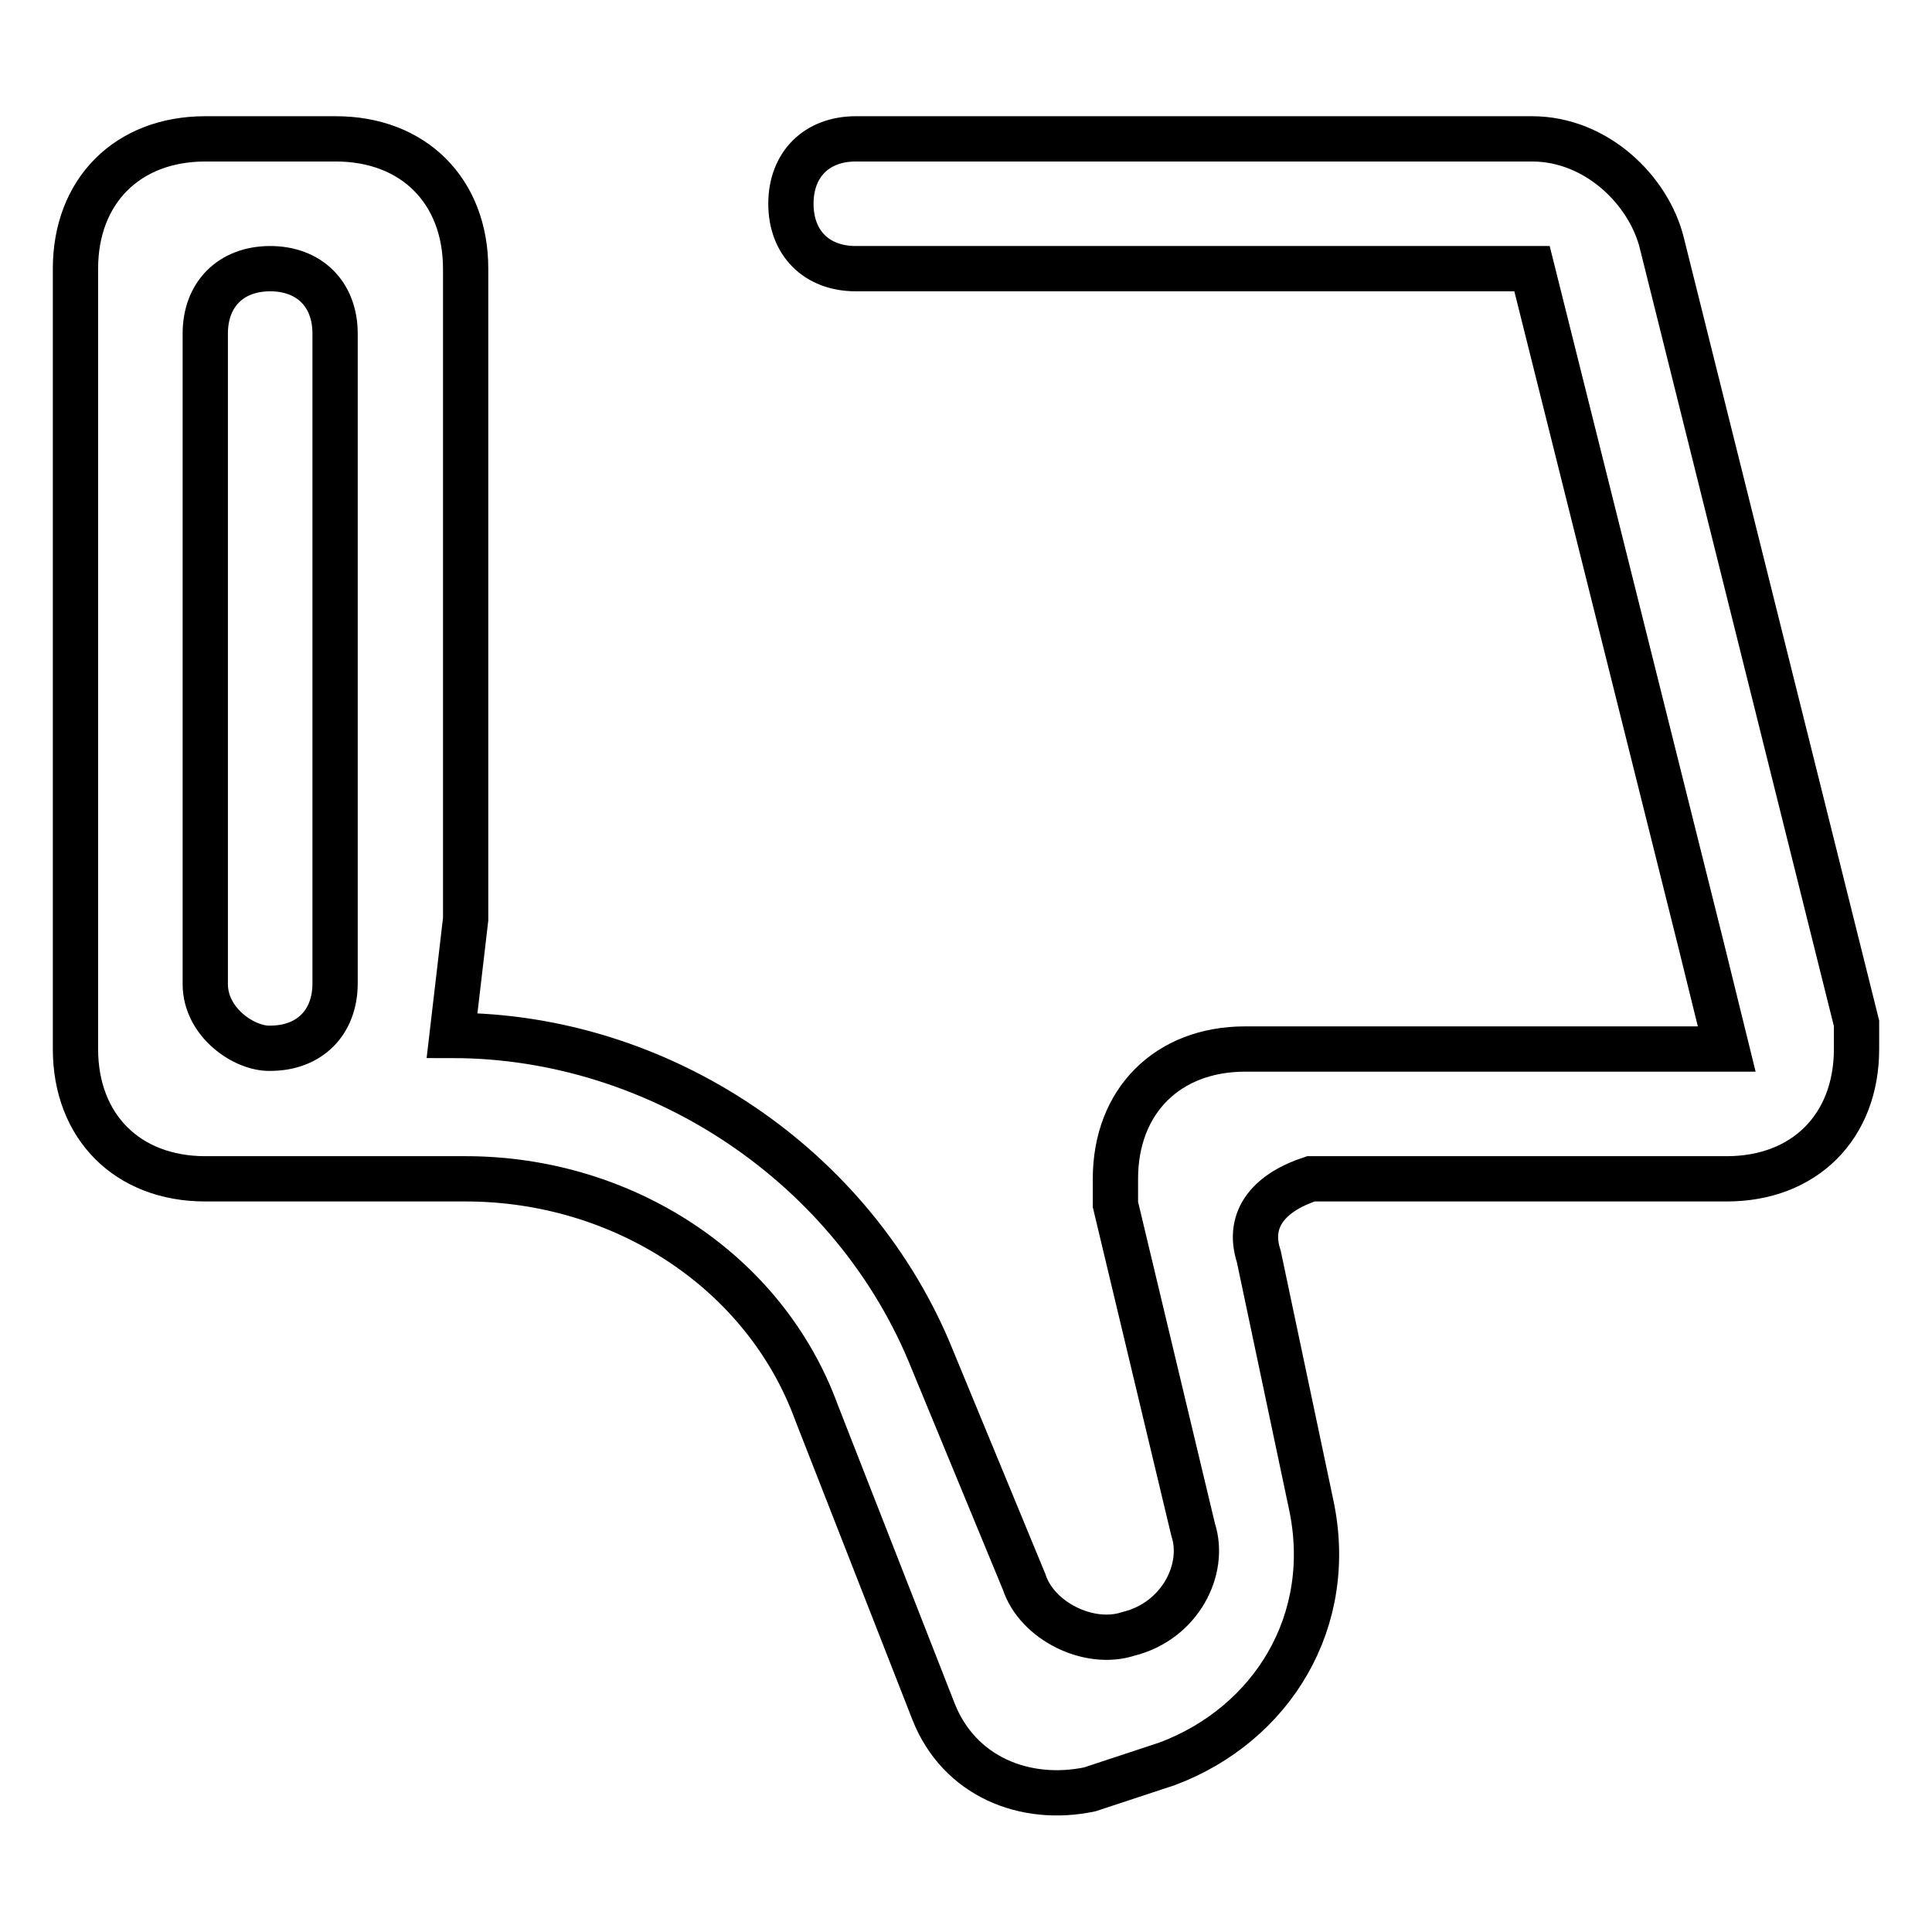
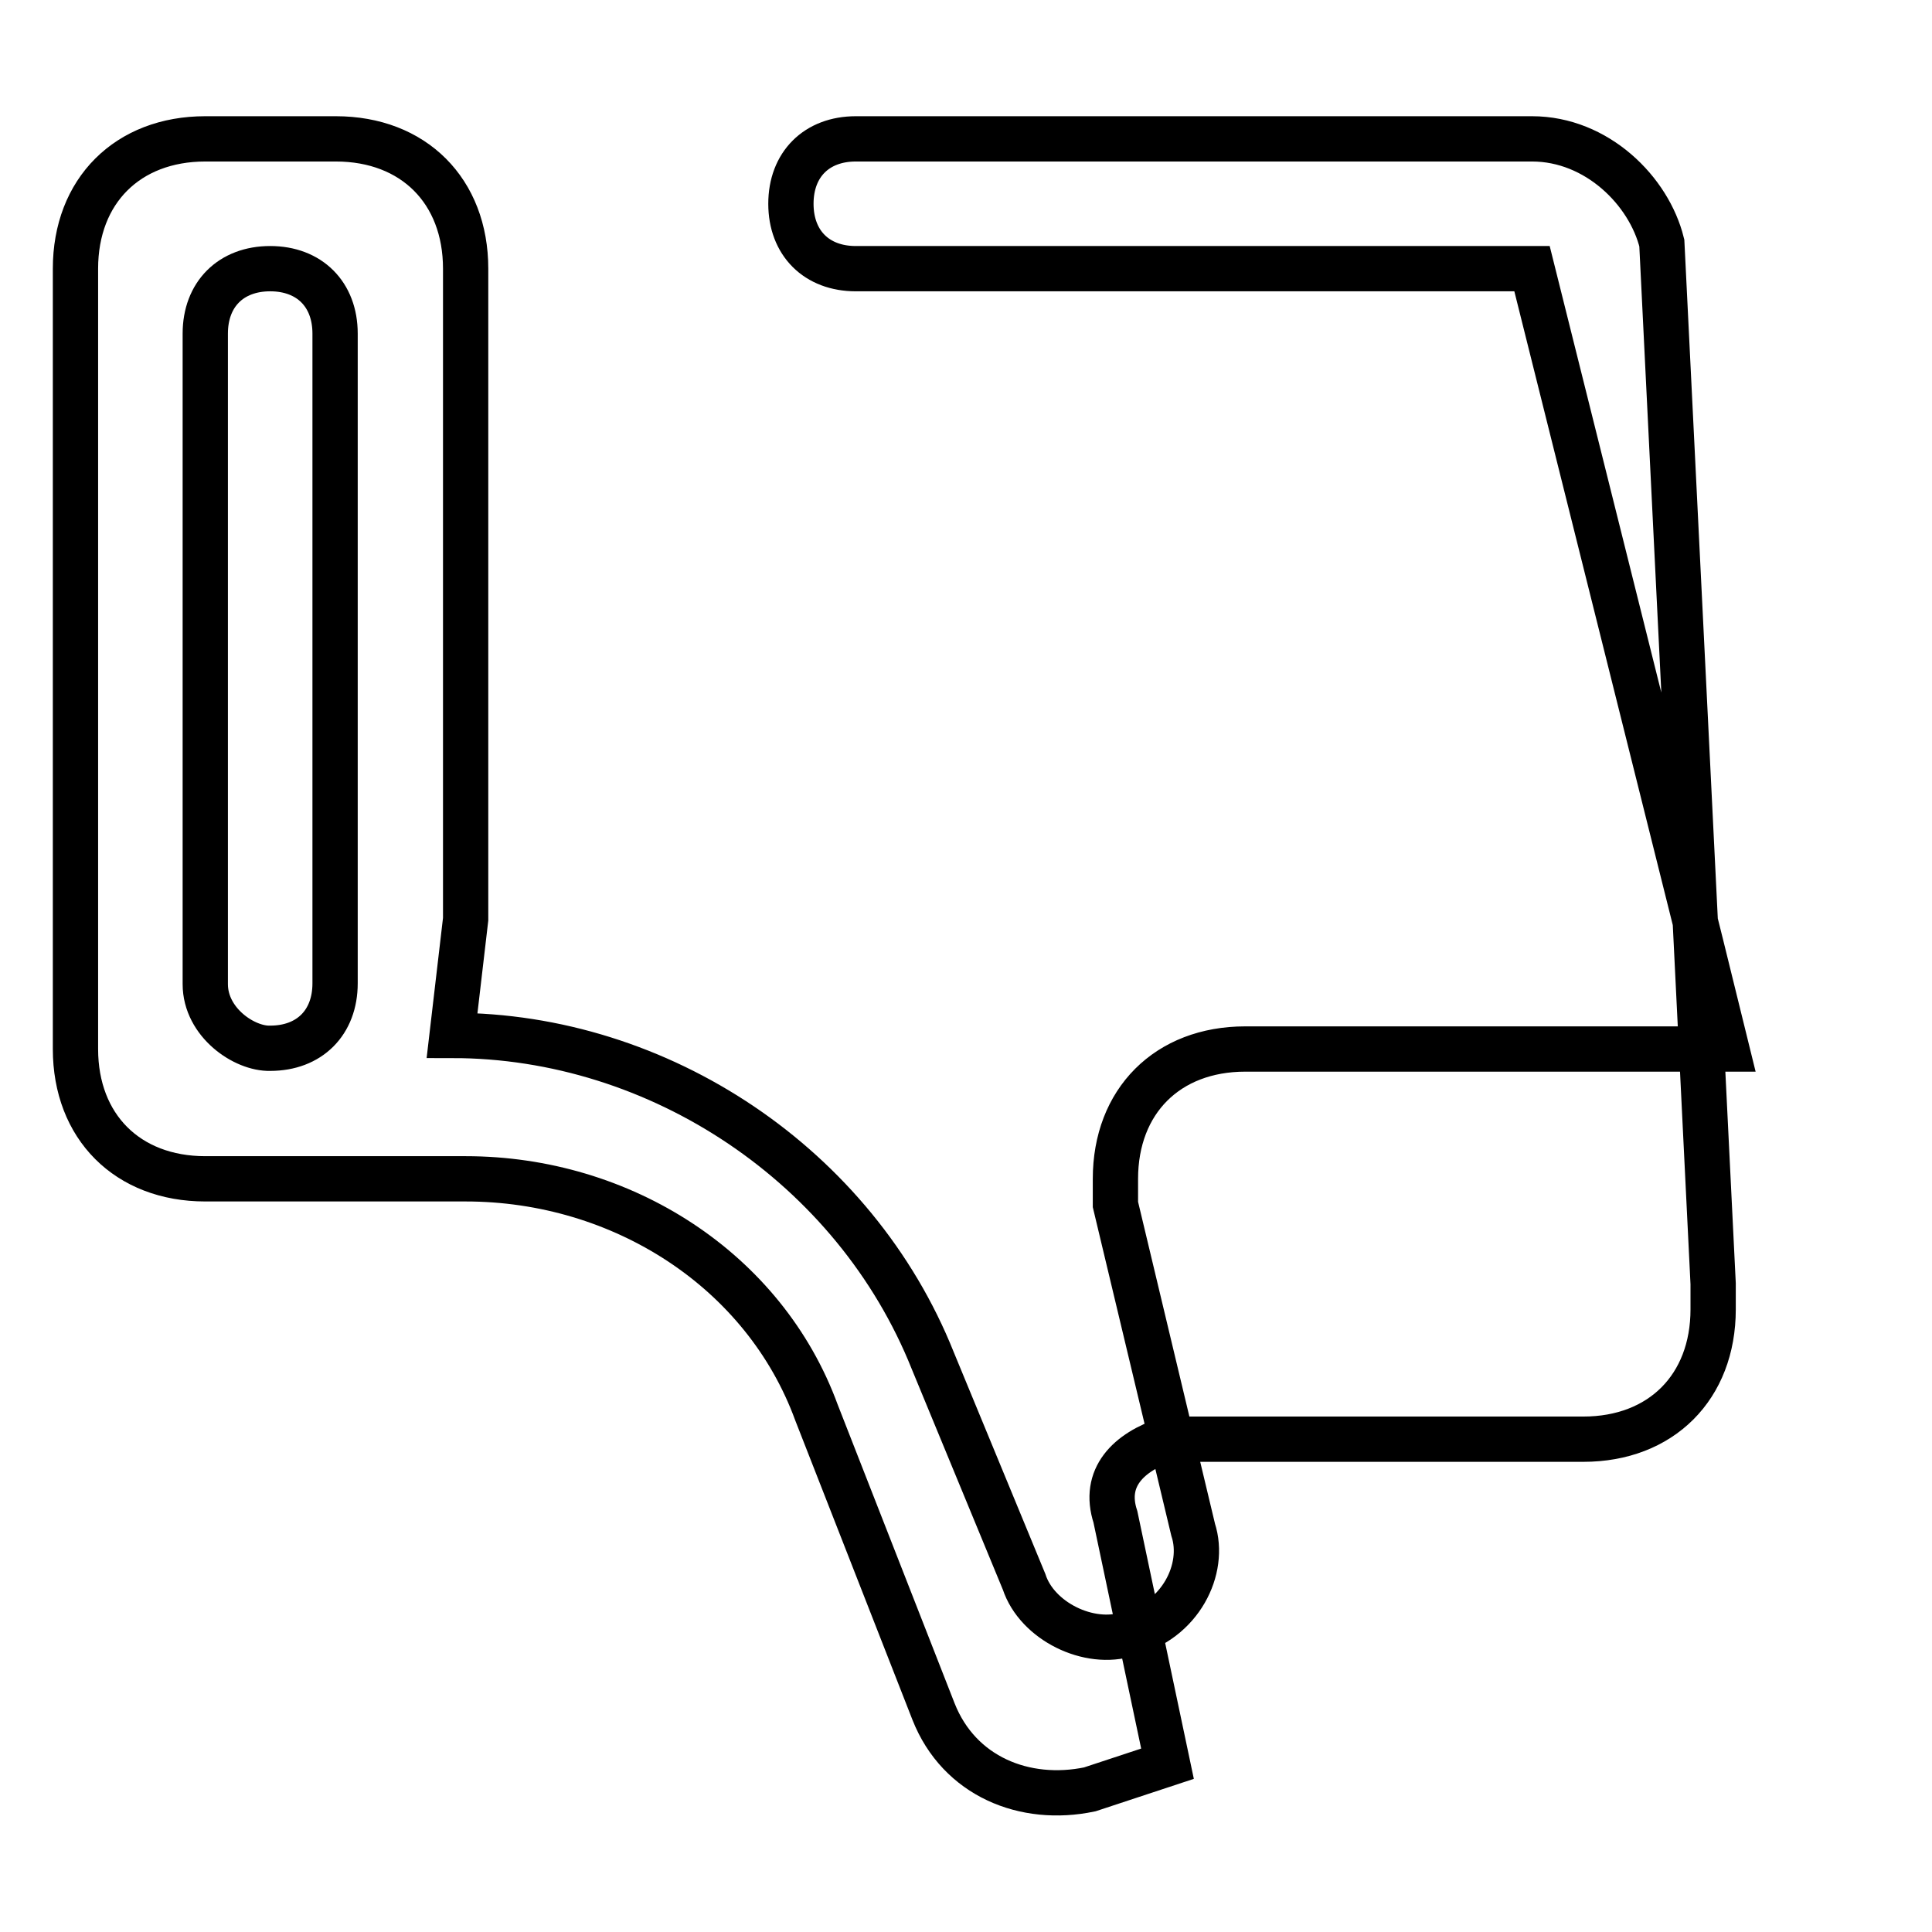
<svg xmlns="http://www.w3.org/2000/svg" version="1.1" x="0px" y="0px" viewBox="0 0 256 256" enable-background="new 0 0 256 256" xml:space="preserve">
  <g>
-     <path stroke-width="6" fill-opacity="0" stroke="#000000" d="M61.7,121.8V35.6c0-10.3-6.9-17.2-17.2-17.2H27.2C16.9,18.4,10,25.3,10,35.6V139c0,10.3,6.9,17.2,17.2,17.2 h34.5c20.7,0,39.6,12.1,46.5,31l15.5,39.6c3.4,8.6,12.1,12.1,20.7,10.3l10.3-3.4c13.8-5.2,22.4-18.9,19-34.5l-6.9-32.7 c-1.7-5.2,1.7-8.6,6.9-10.3h55.1c10.3,0,17.2-6.9,17.2-17.2v-3.4L220.2,32.2c-1.7-6.9-8.6-13.8-17.2-13.8h-89.6 c-5.2,0-8.6,3.4-8.6,8.6c0,5.2,3.4,8.6,8.6,8.6h89.6l22.4,89.6l3.4,13.8H165c-10.3,0-17.2,6.9-17.2,17.2v3.4l10.3,43.1 c1.7,5.2-1.7,12.1-8.6,13.8c-5.2,1.7-12.1-1.7-13.8-6.9l-12.1-29.3c-10.3-25.8-36.2-43.1-63.7-43.1L61.7,121.8z M27.2,130.4V44.2 c0-5.2,3.4-8.6,8.6-8.6c5.2,0,8.6,3.4,8.6,8.6v86.1c0,5.2-3.4,8.6-8.6,8.6C32.4,139,27.2,135.5,27.2,130.4z" />
+     <path stroke-width="6" fill-opacity="0" stroke="#000000" d="M61.7,121.8V35.6c0-10.3-6.9-17.2-17.2-17.2H27.2C16.9,18.4,10,25.3,10,35.6V139c0,10.3,6.9,17.2,17.2,17.2 h34.5c20.7,0,39.6,12.1,46.5,31l15.5,39.6c3.4,8.6,12.1,12.1,20.7,10.3l10.3-3.4l-6.9-32.7 c-1.7-5.2,1.7-8.6,6.9-10.3h55.1c10.3,0,17.2-6.9,17.2-17.2v-3.4L220.2,32.2c-1.7-6.9-8.6-13.8-17.2-13.8h-89.6 c-5.2,0-8.6,3.4-8.6,8.6c0,5.2,3.4,8.6,8.6,8.6h89.6l22.4,89.6l3.4,13.8H165c-10.3,0-17.2,6.9-17.2,17.2v3.4l10.3,43.1 c1.7,5.2-1.7,12.1-8.6,13.8c-5.2,1.7-12.1-1.7-13.8-6.9l-12.1-29.3c-10.3-25.8-36.2-43.1-63.7-43.1L61.7,121.8z M27.2,130.4V44.2 c0-5.2,3.4-8.6,8.6-8.6c5.2,0,8.6,3.4,8.6,8.6v86.1c0,5.2-3.4,8.6-8.6,8.6C32.4,139,27.2,135.5,27.2,130.4z" />
  </g>
</svg>